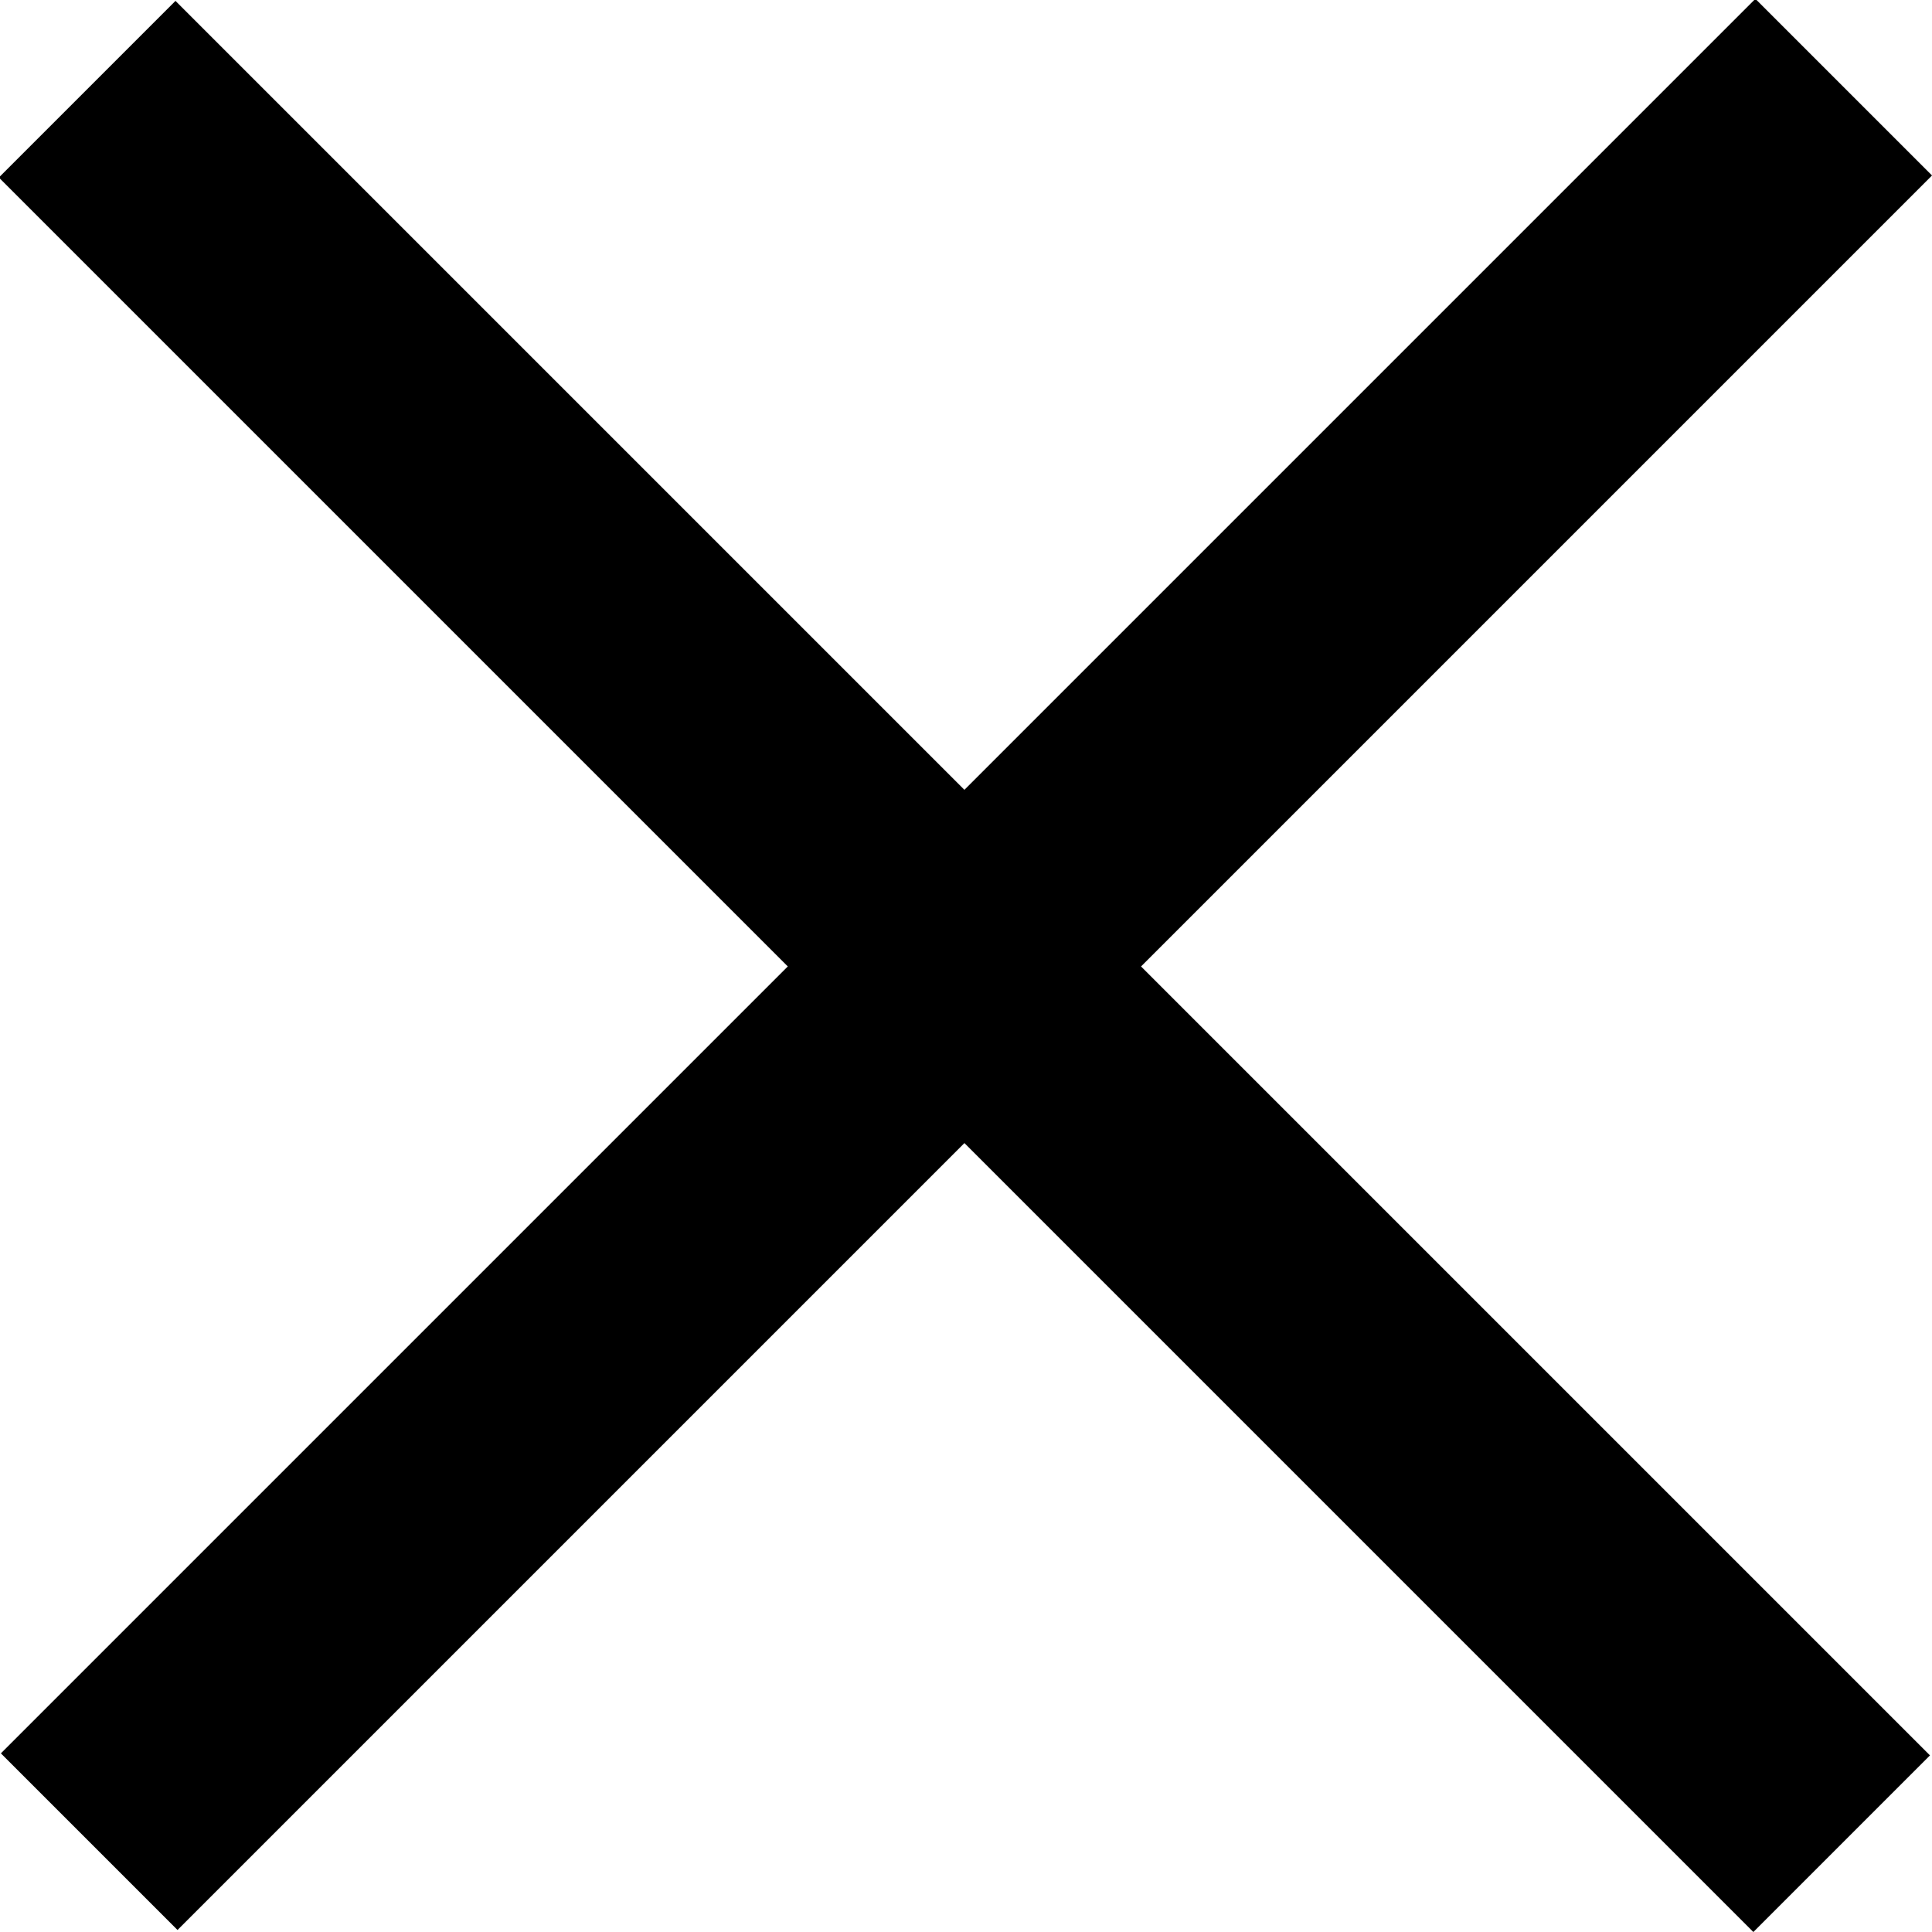
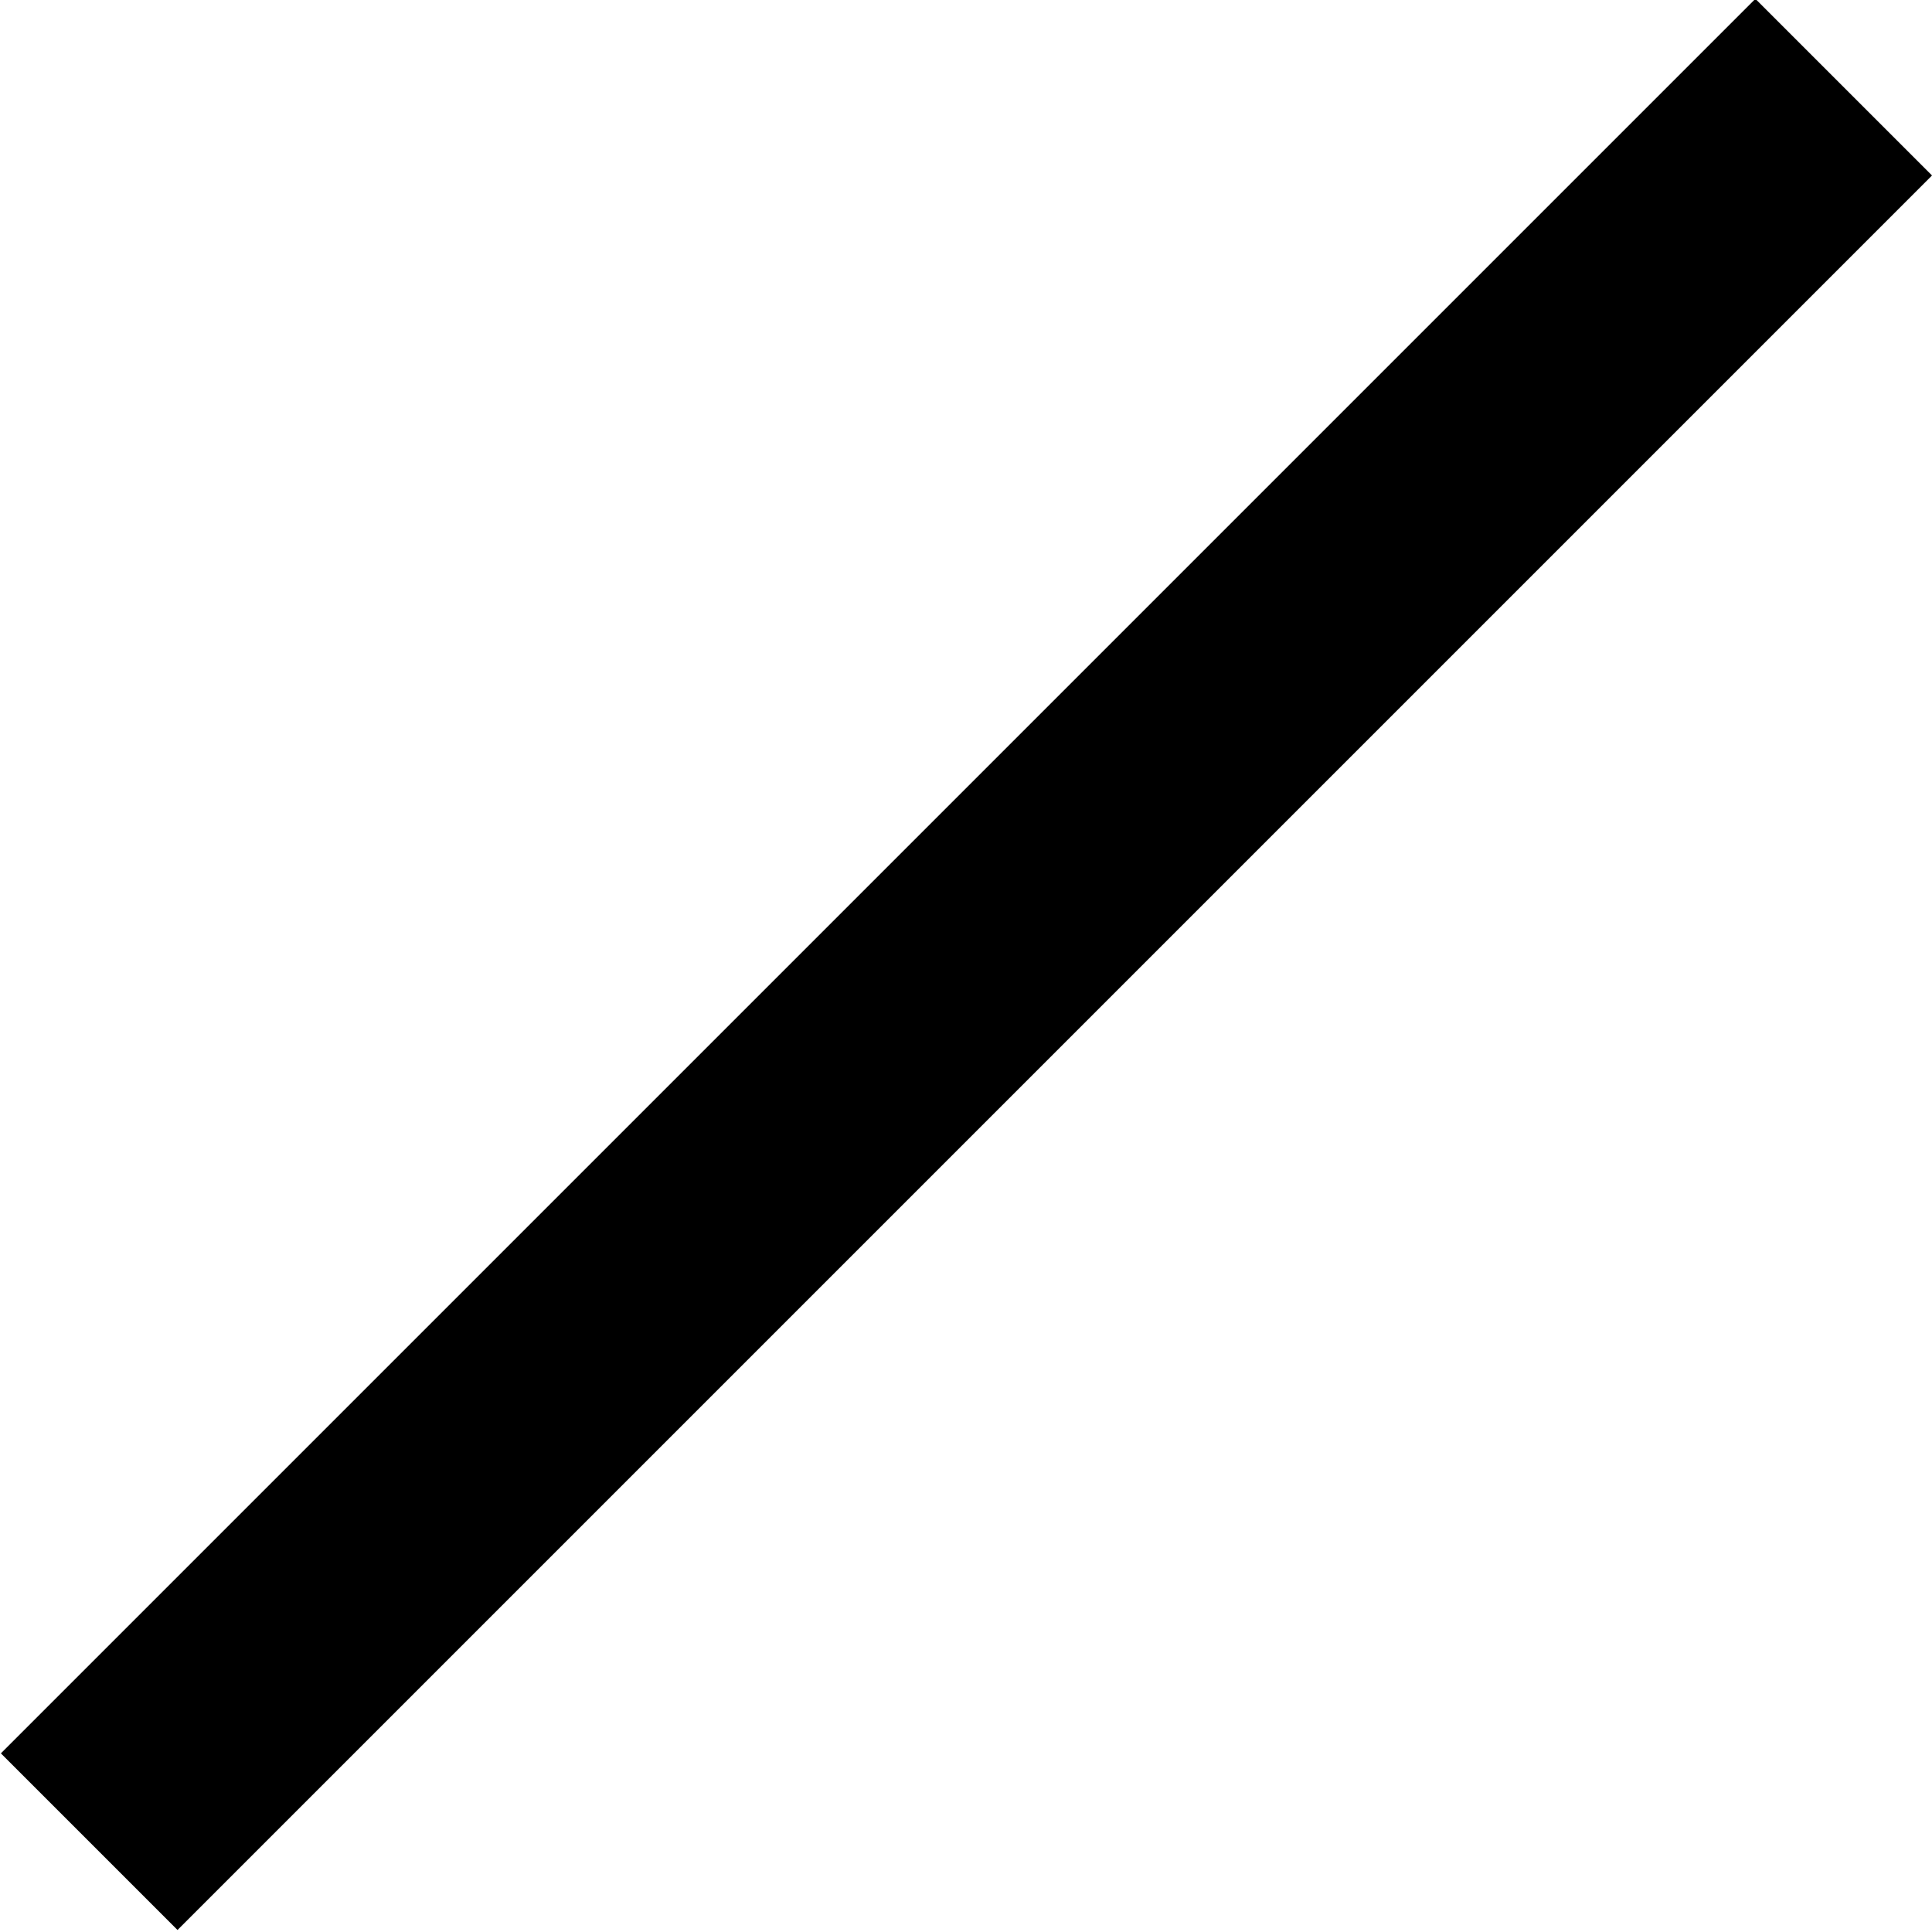
<svg xmlns="http://www.w3.org/2000/svg" version="1.1" id="Layer_1" x="0px" y="0px" viewBox="0 0 23.2 23.2" style="enable-background:new 0 0 23.2 23.2;" xml:space="preserve">
  <g>
    <rect x="-3.3" y="10.1" transform="matrix(0.707 -0.707 0.707 0.707 -4.797 11.581)" width="29.8" height="3" />
-     <rect x="-3.3" y="10.1" transform="matrix(0.707 0.707 -0.707 0.707 11.581 -4.797)" width="29.8" height="3" />
  </g>
</svg>